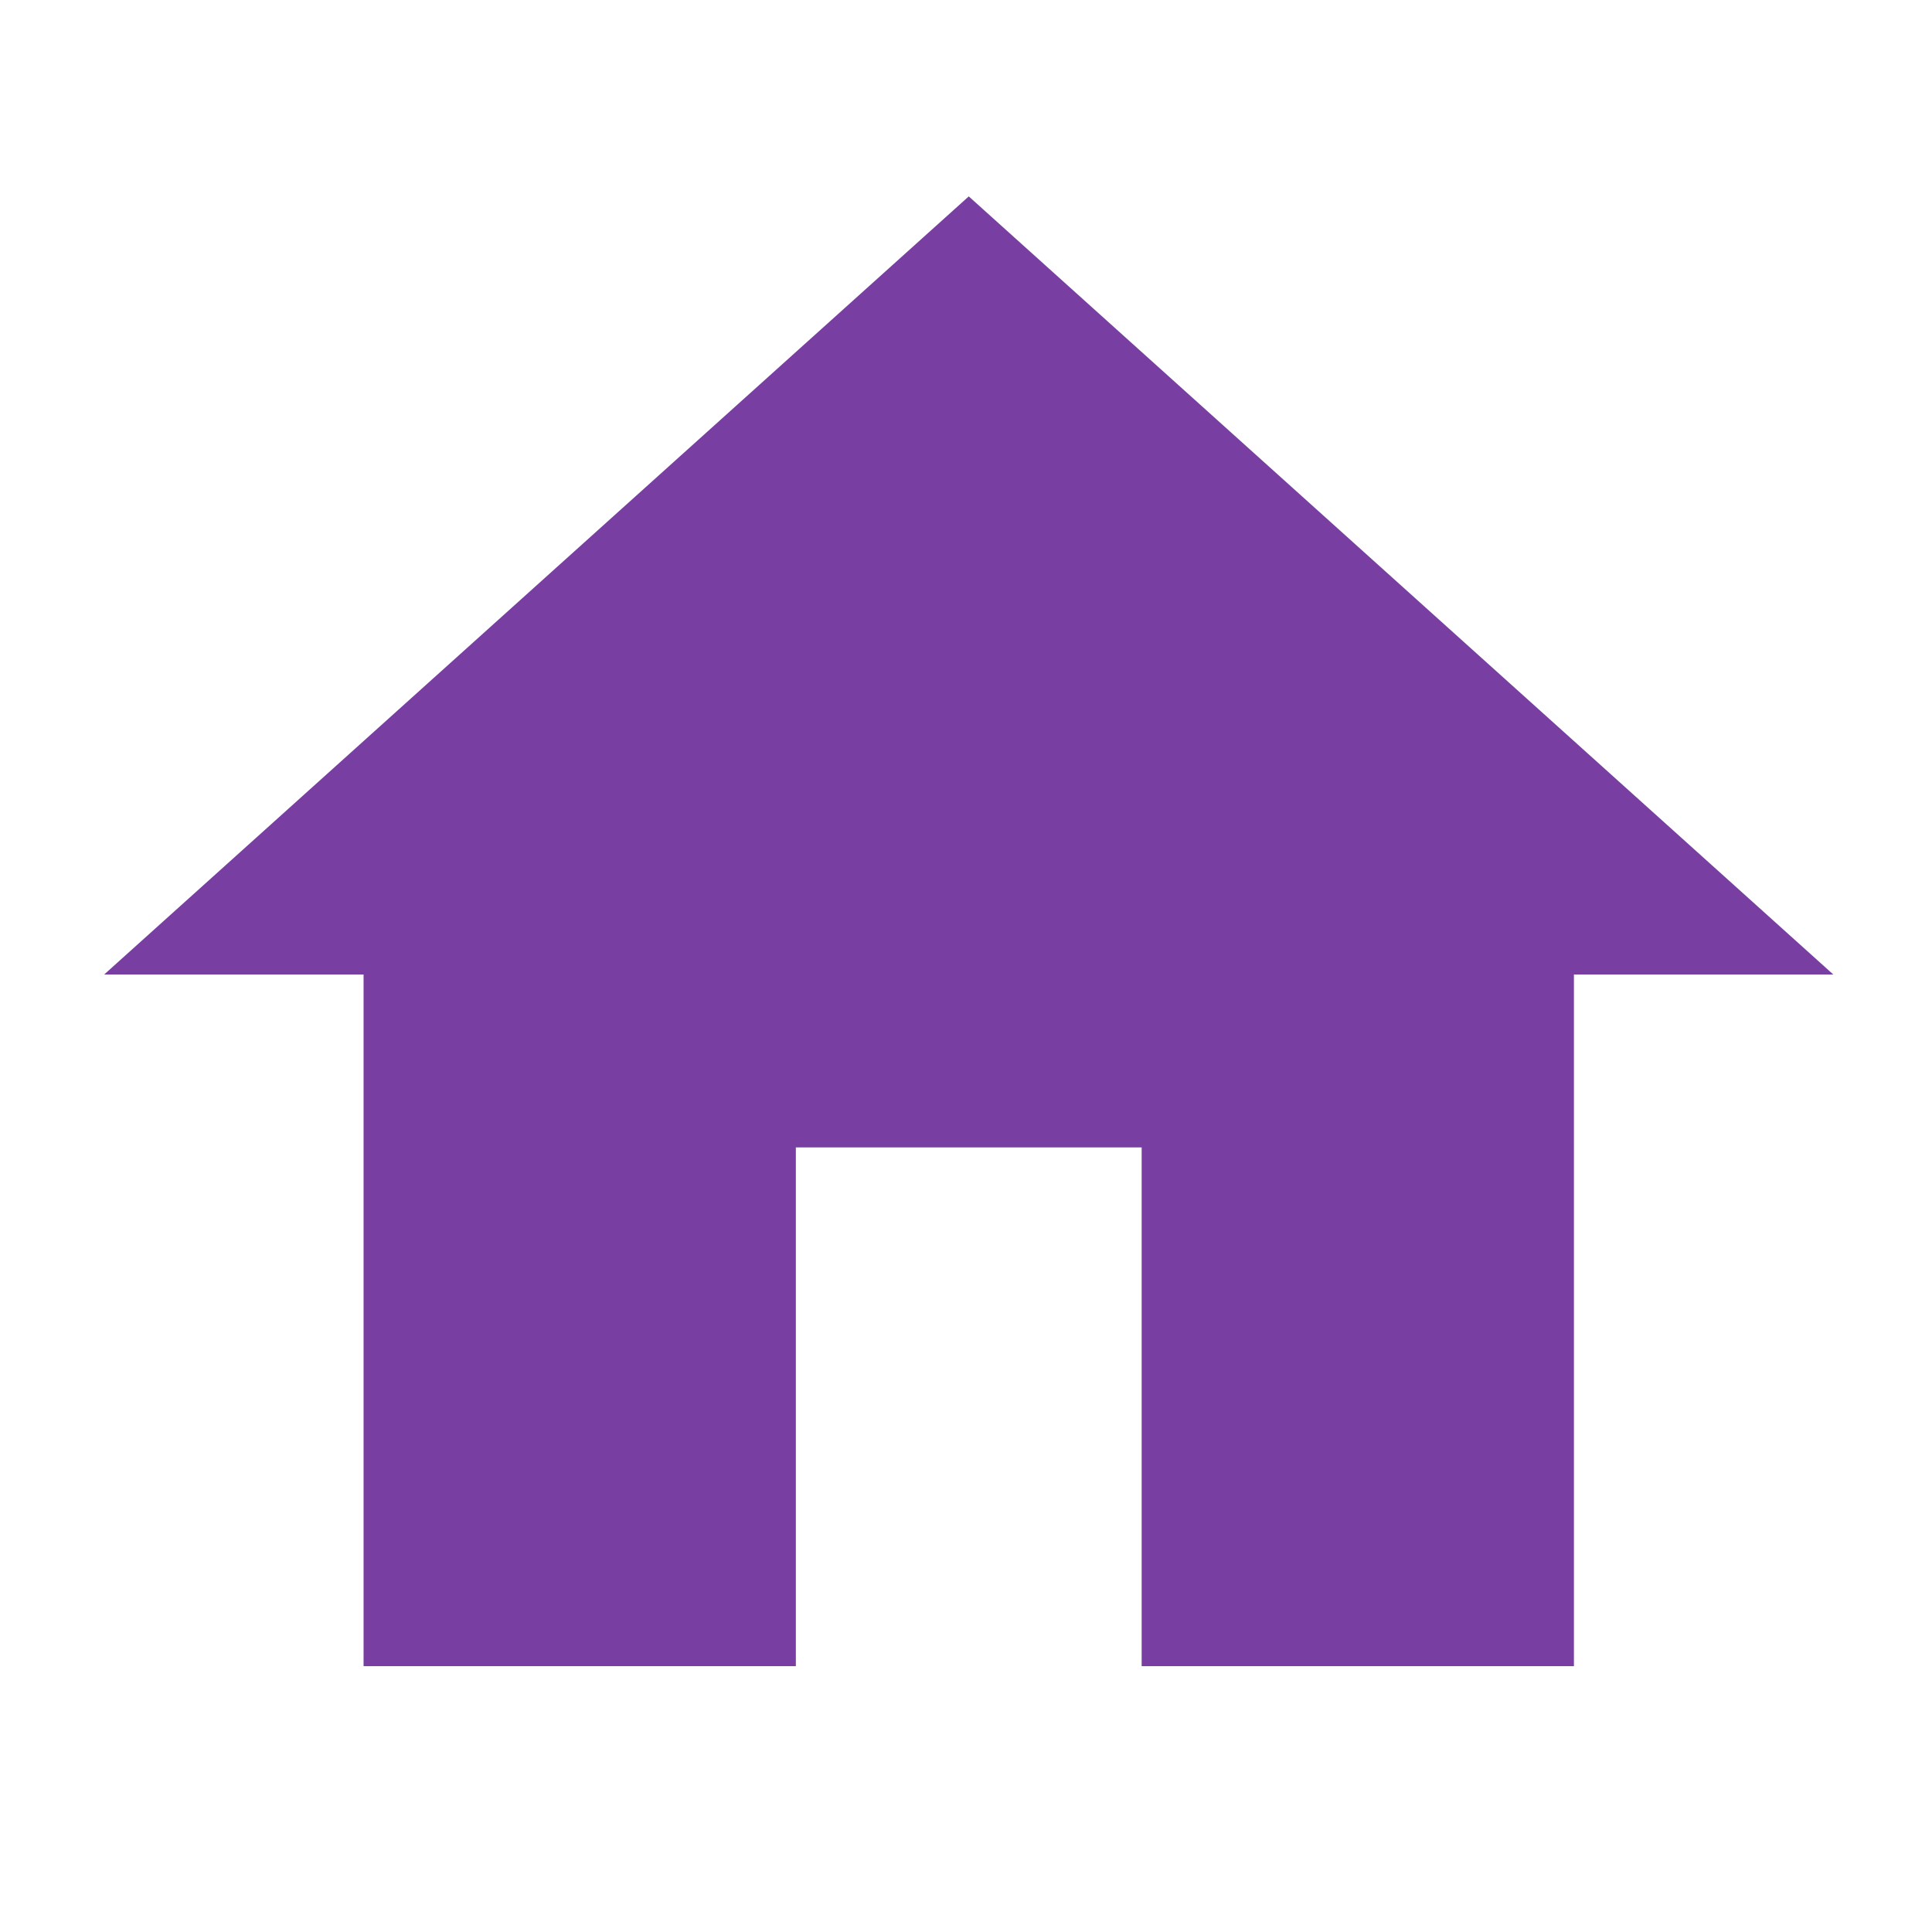
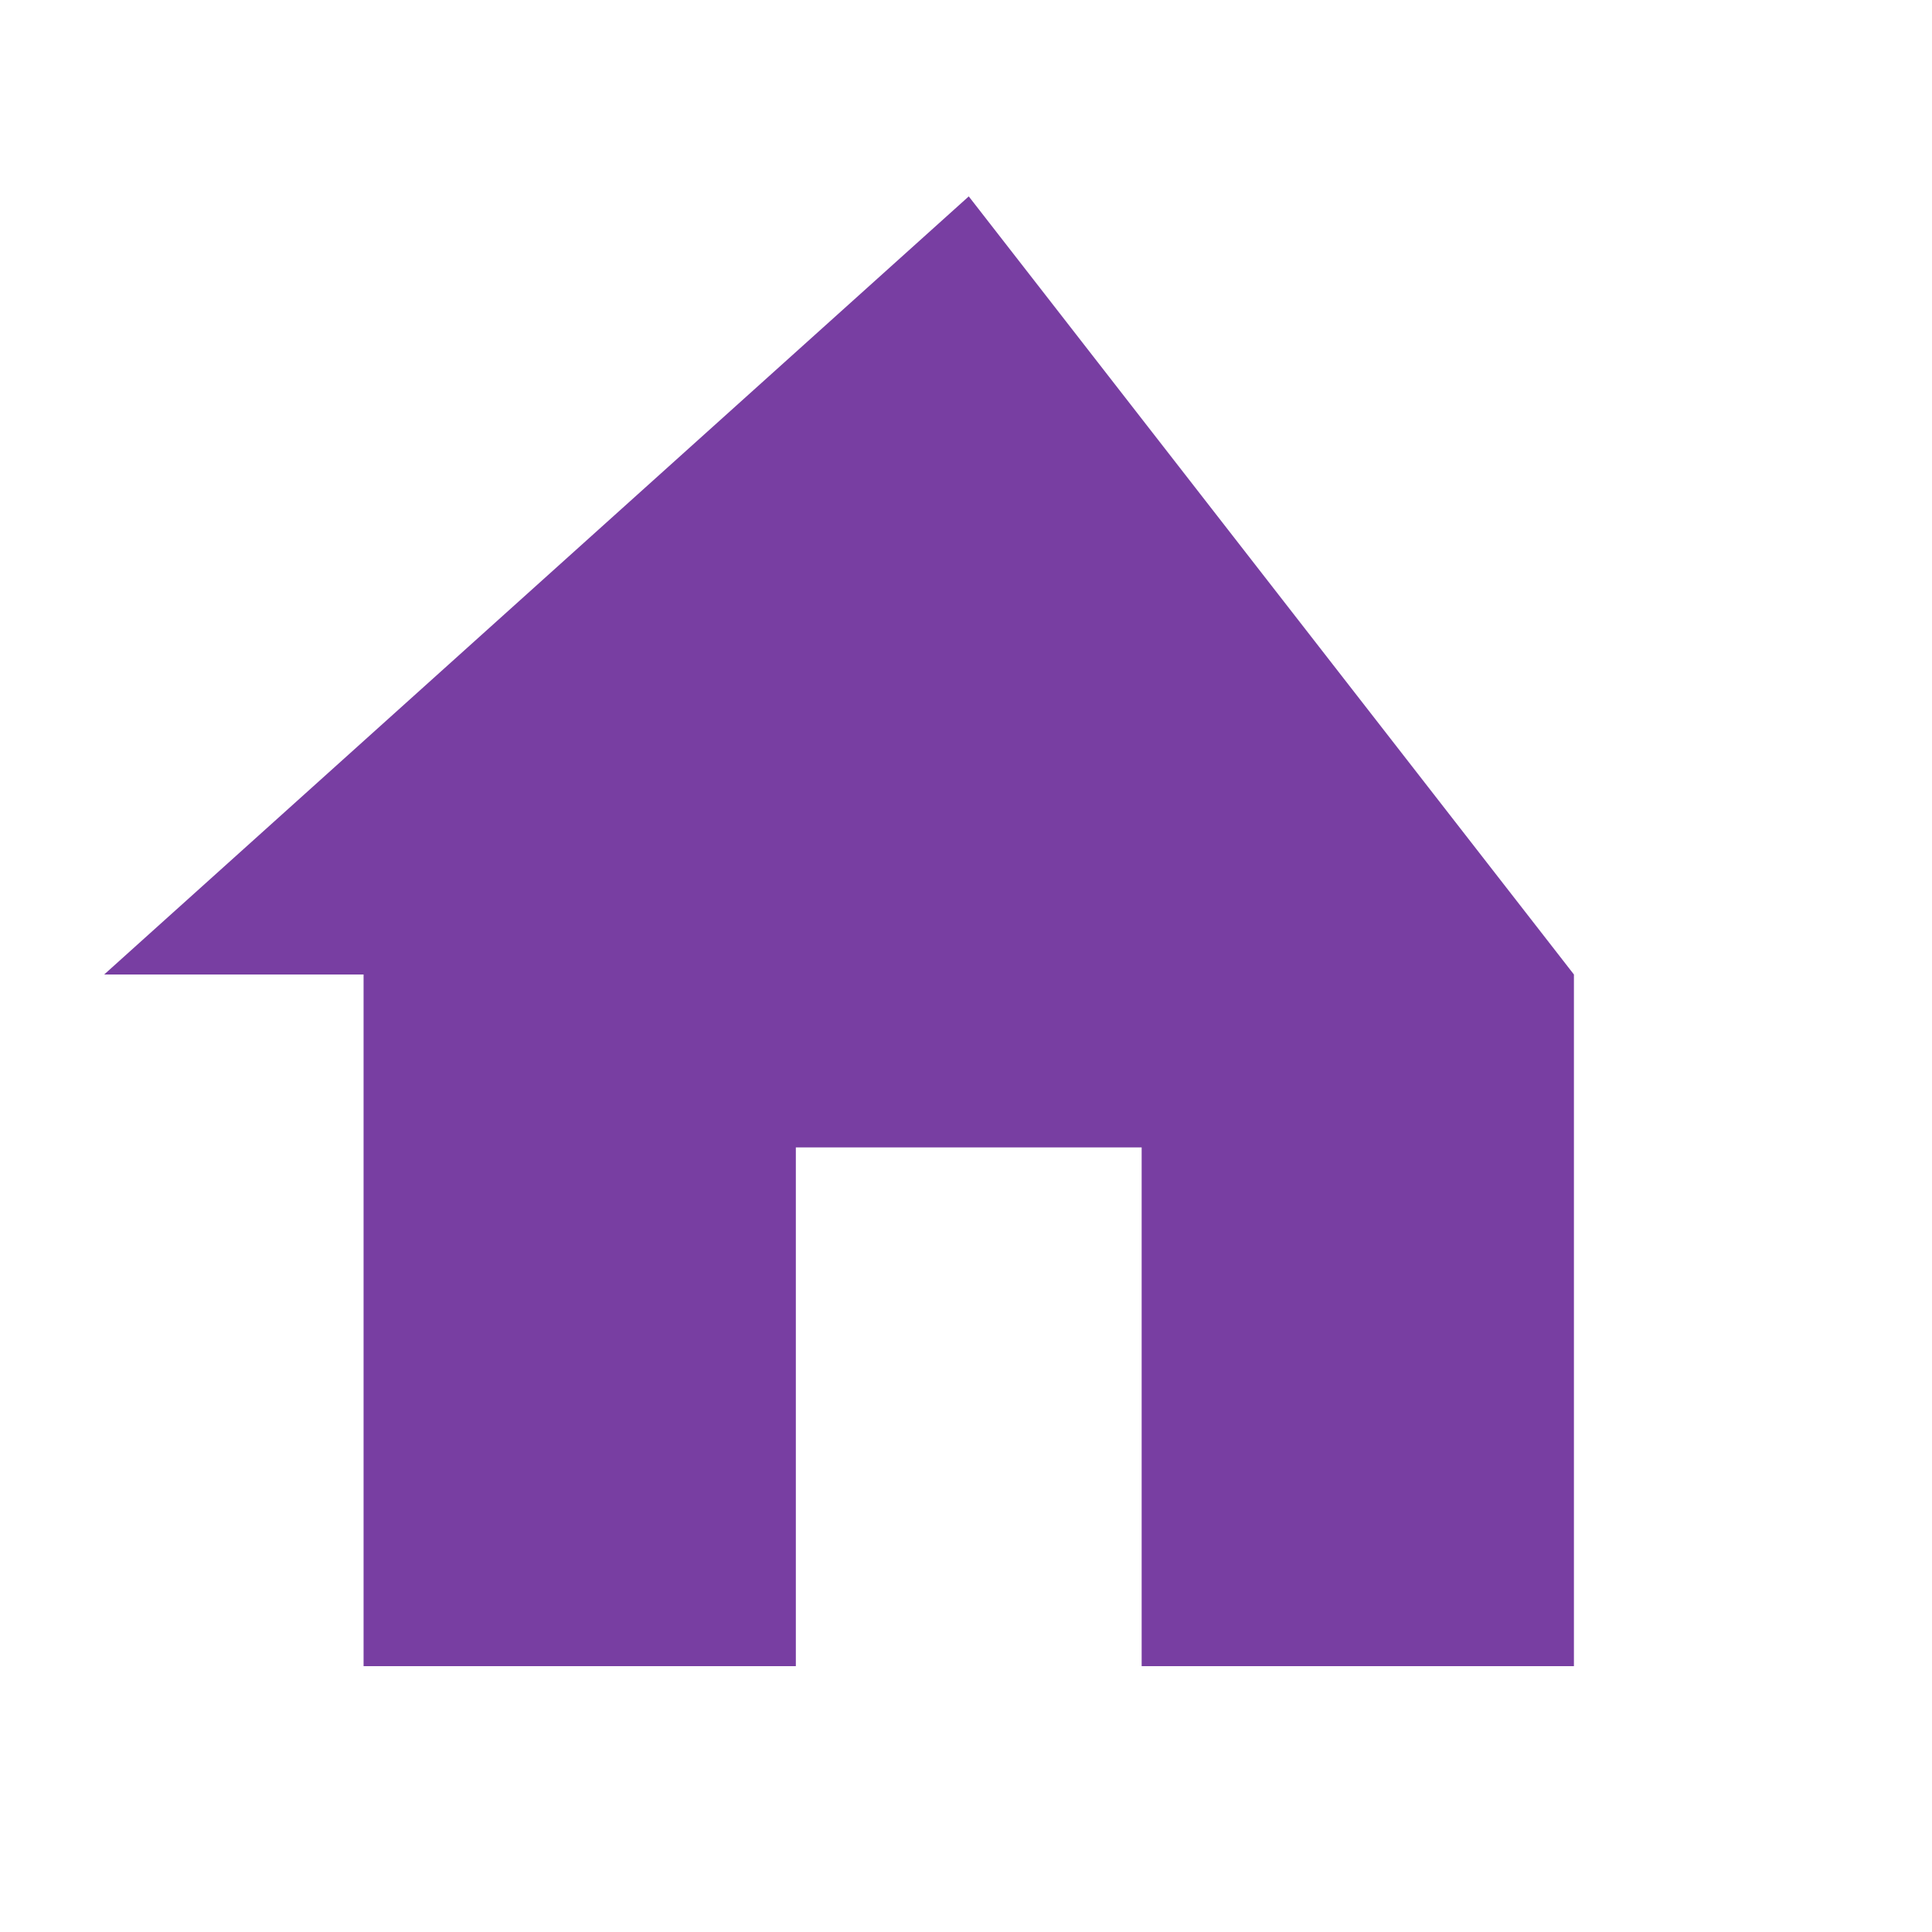
<svg xmlns="http://www.w3.org/2000/svg" version="1.1" id="レイヤー_1" x="0px" y="0px" width="121.653px" height="121.653px" viewBox="0 0 121.653 121.653" enable-background="new 0 0 121.653 121.653" xml:space="preserve">
-   <path fill="#783ea2" d="M50.112,104.912V72.249h21.775v32.663h27.219V61.361h16.332L61,12.366L6.561,61.361h16.332v43.551H50.112z" />
+   <path fill="#783ea2" d="M50.112,104.912V72.249h21.775v32.663h27.219V61.361L61,12.366L6.561,61.361h16.332v43.551H50.112z" />
</svg>